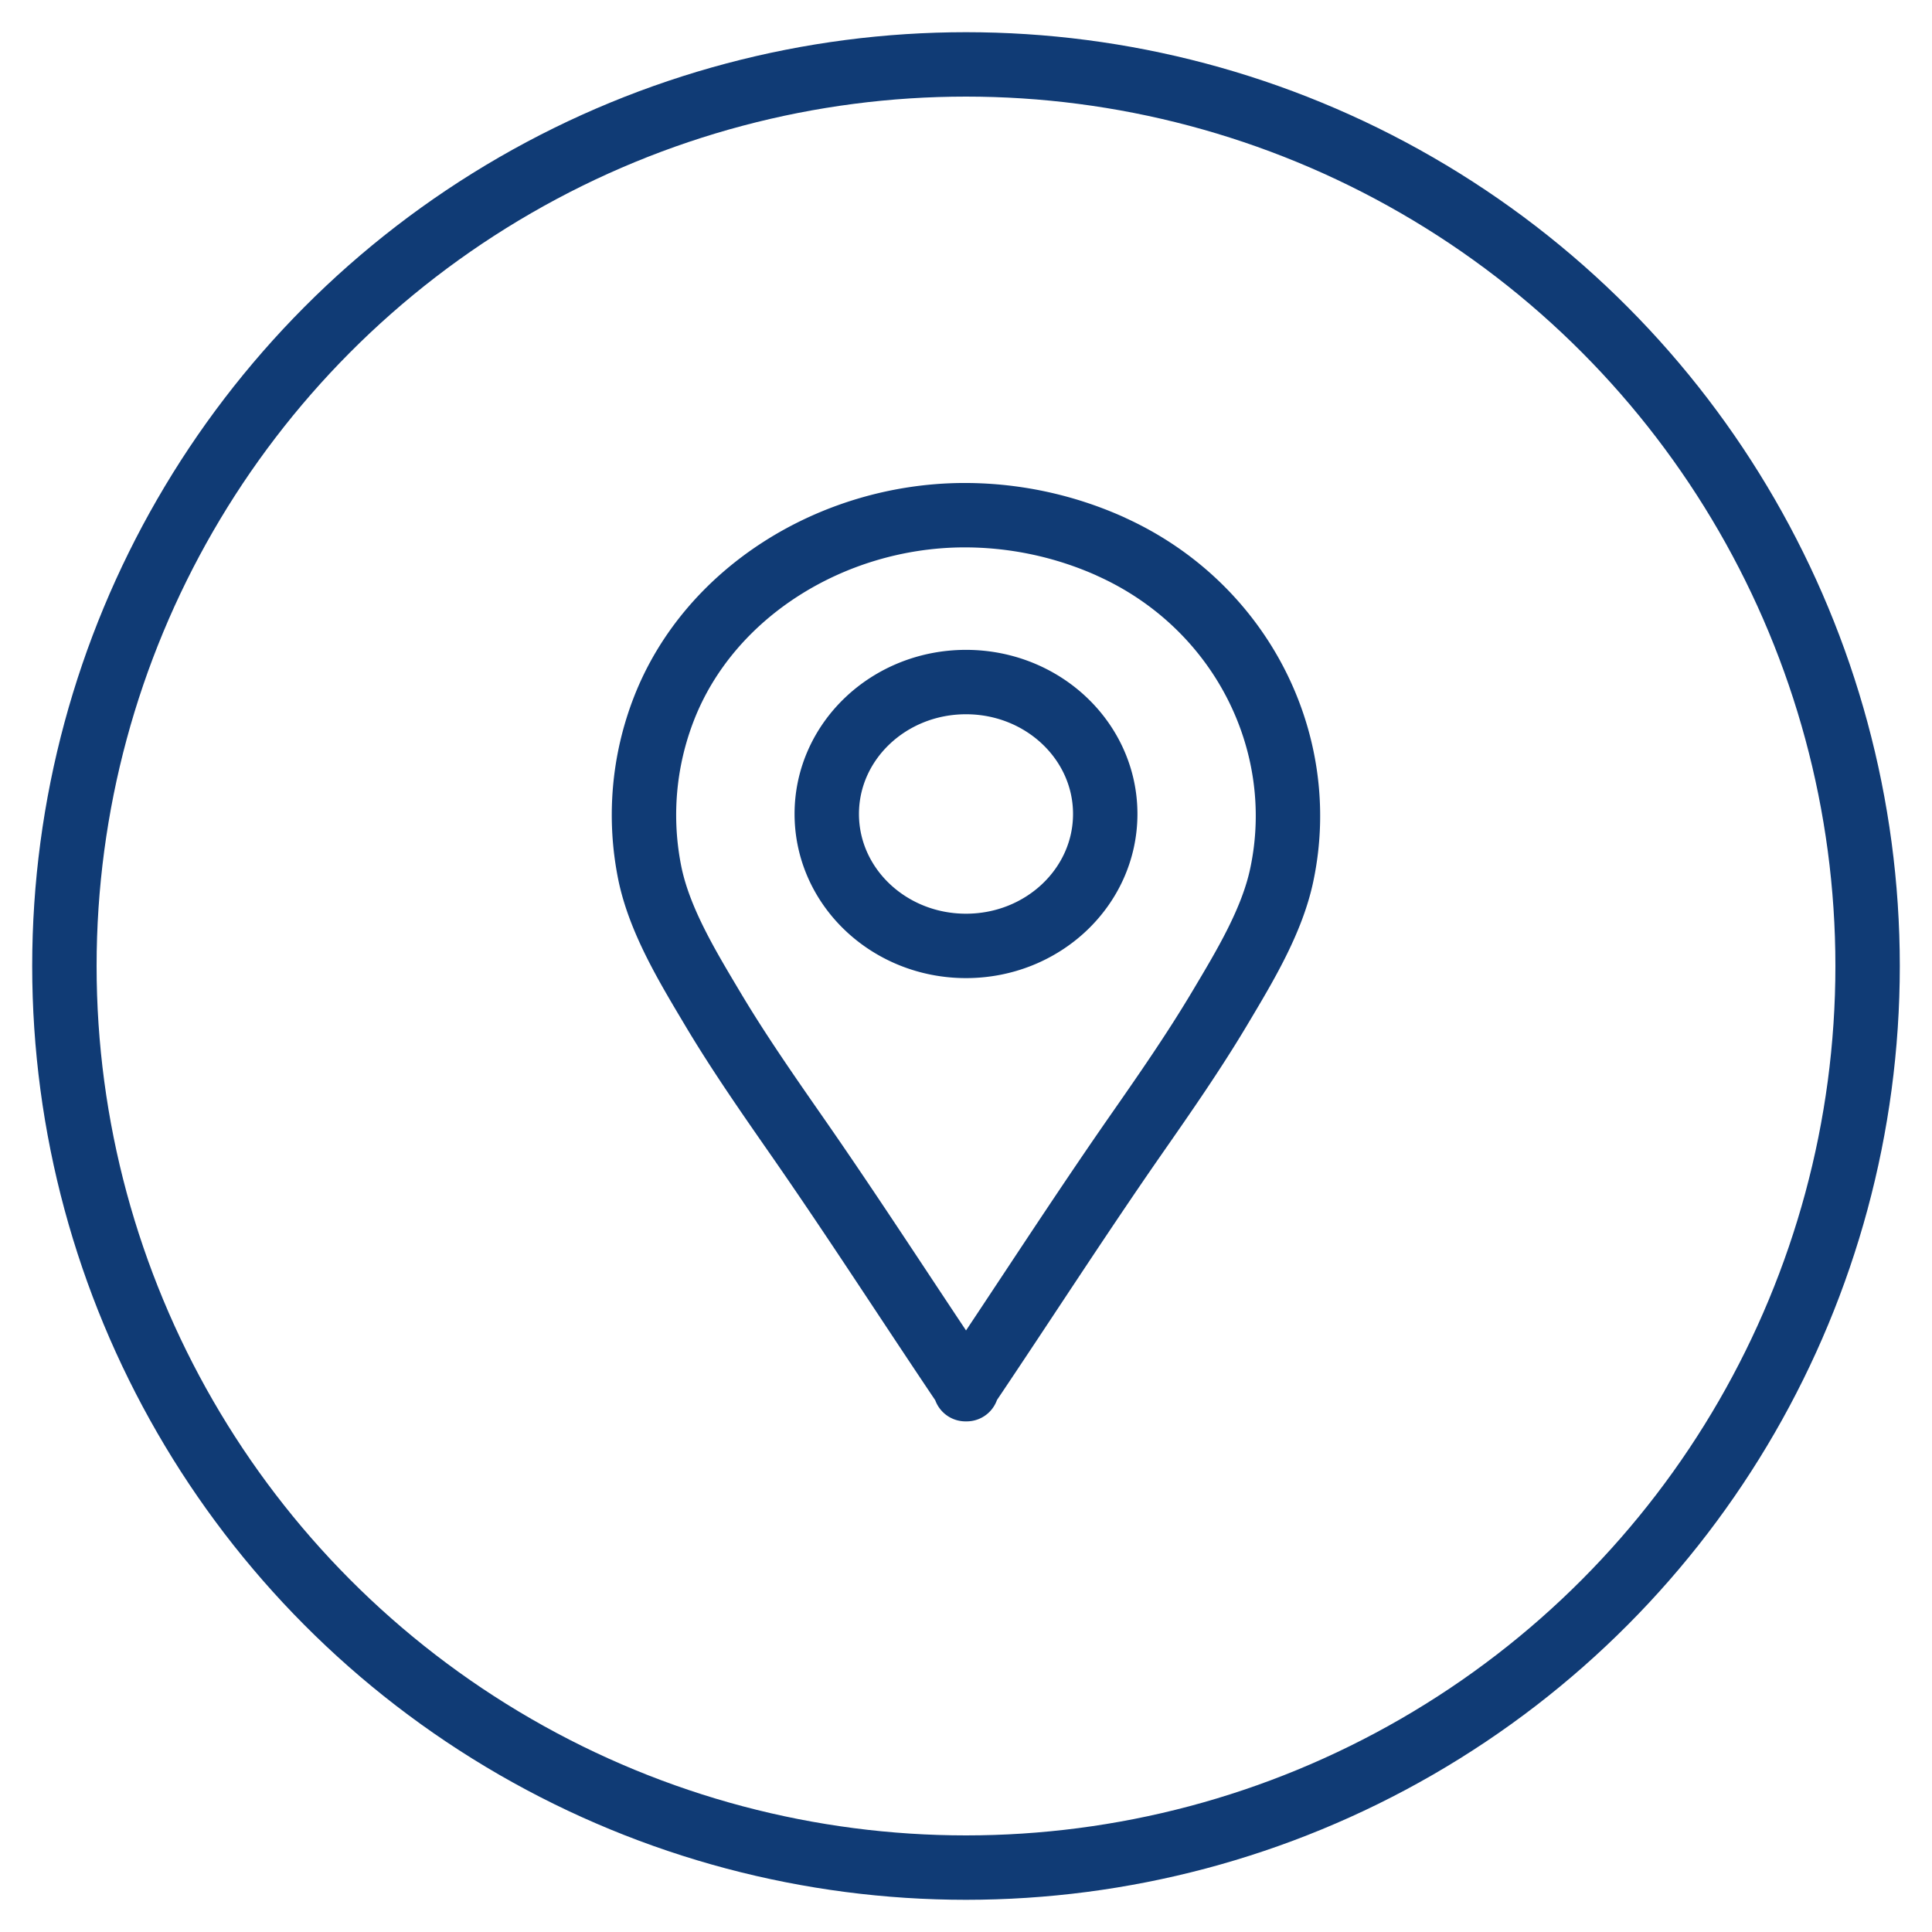
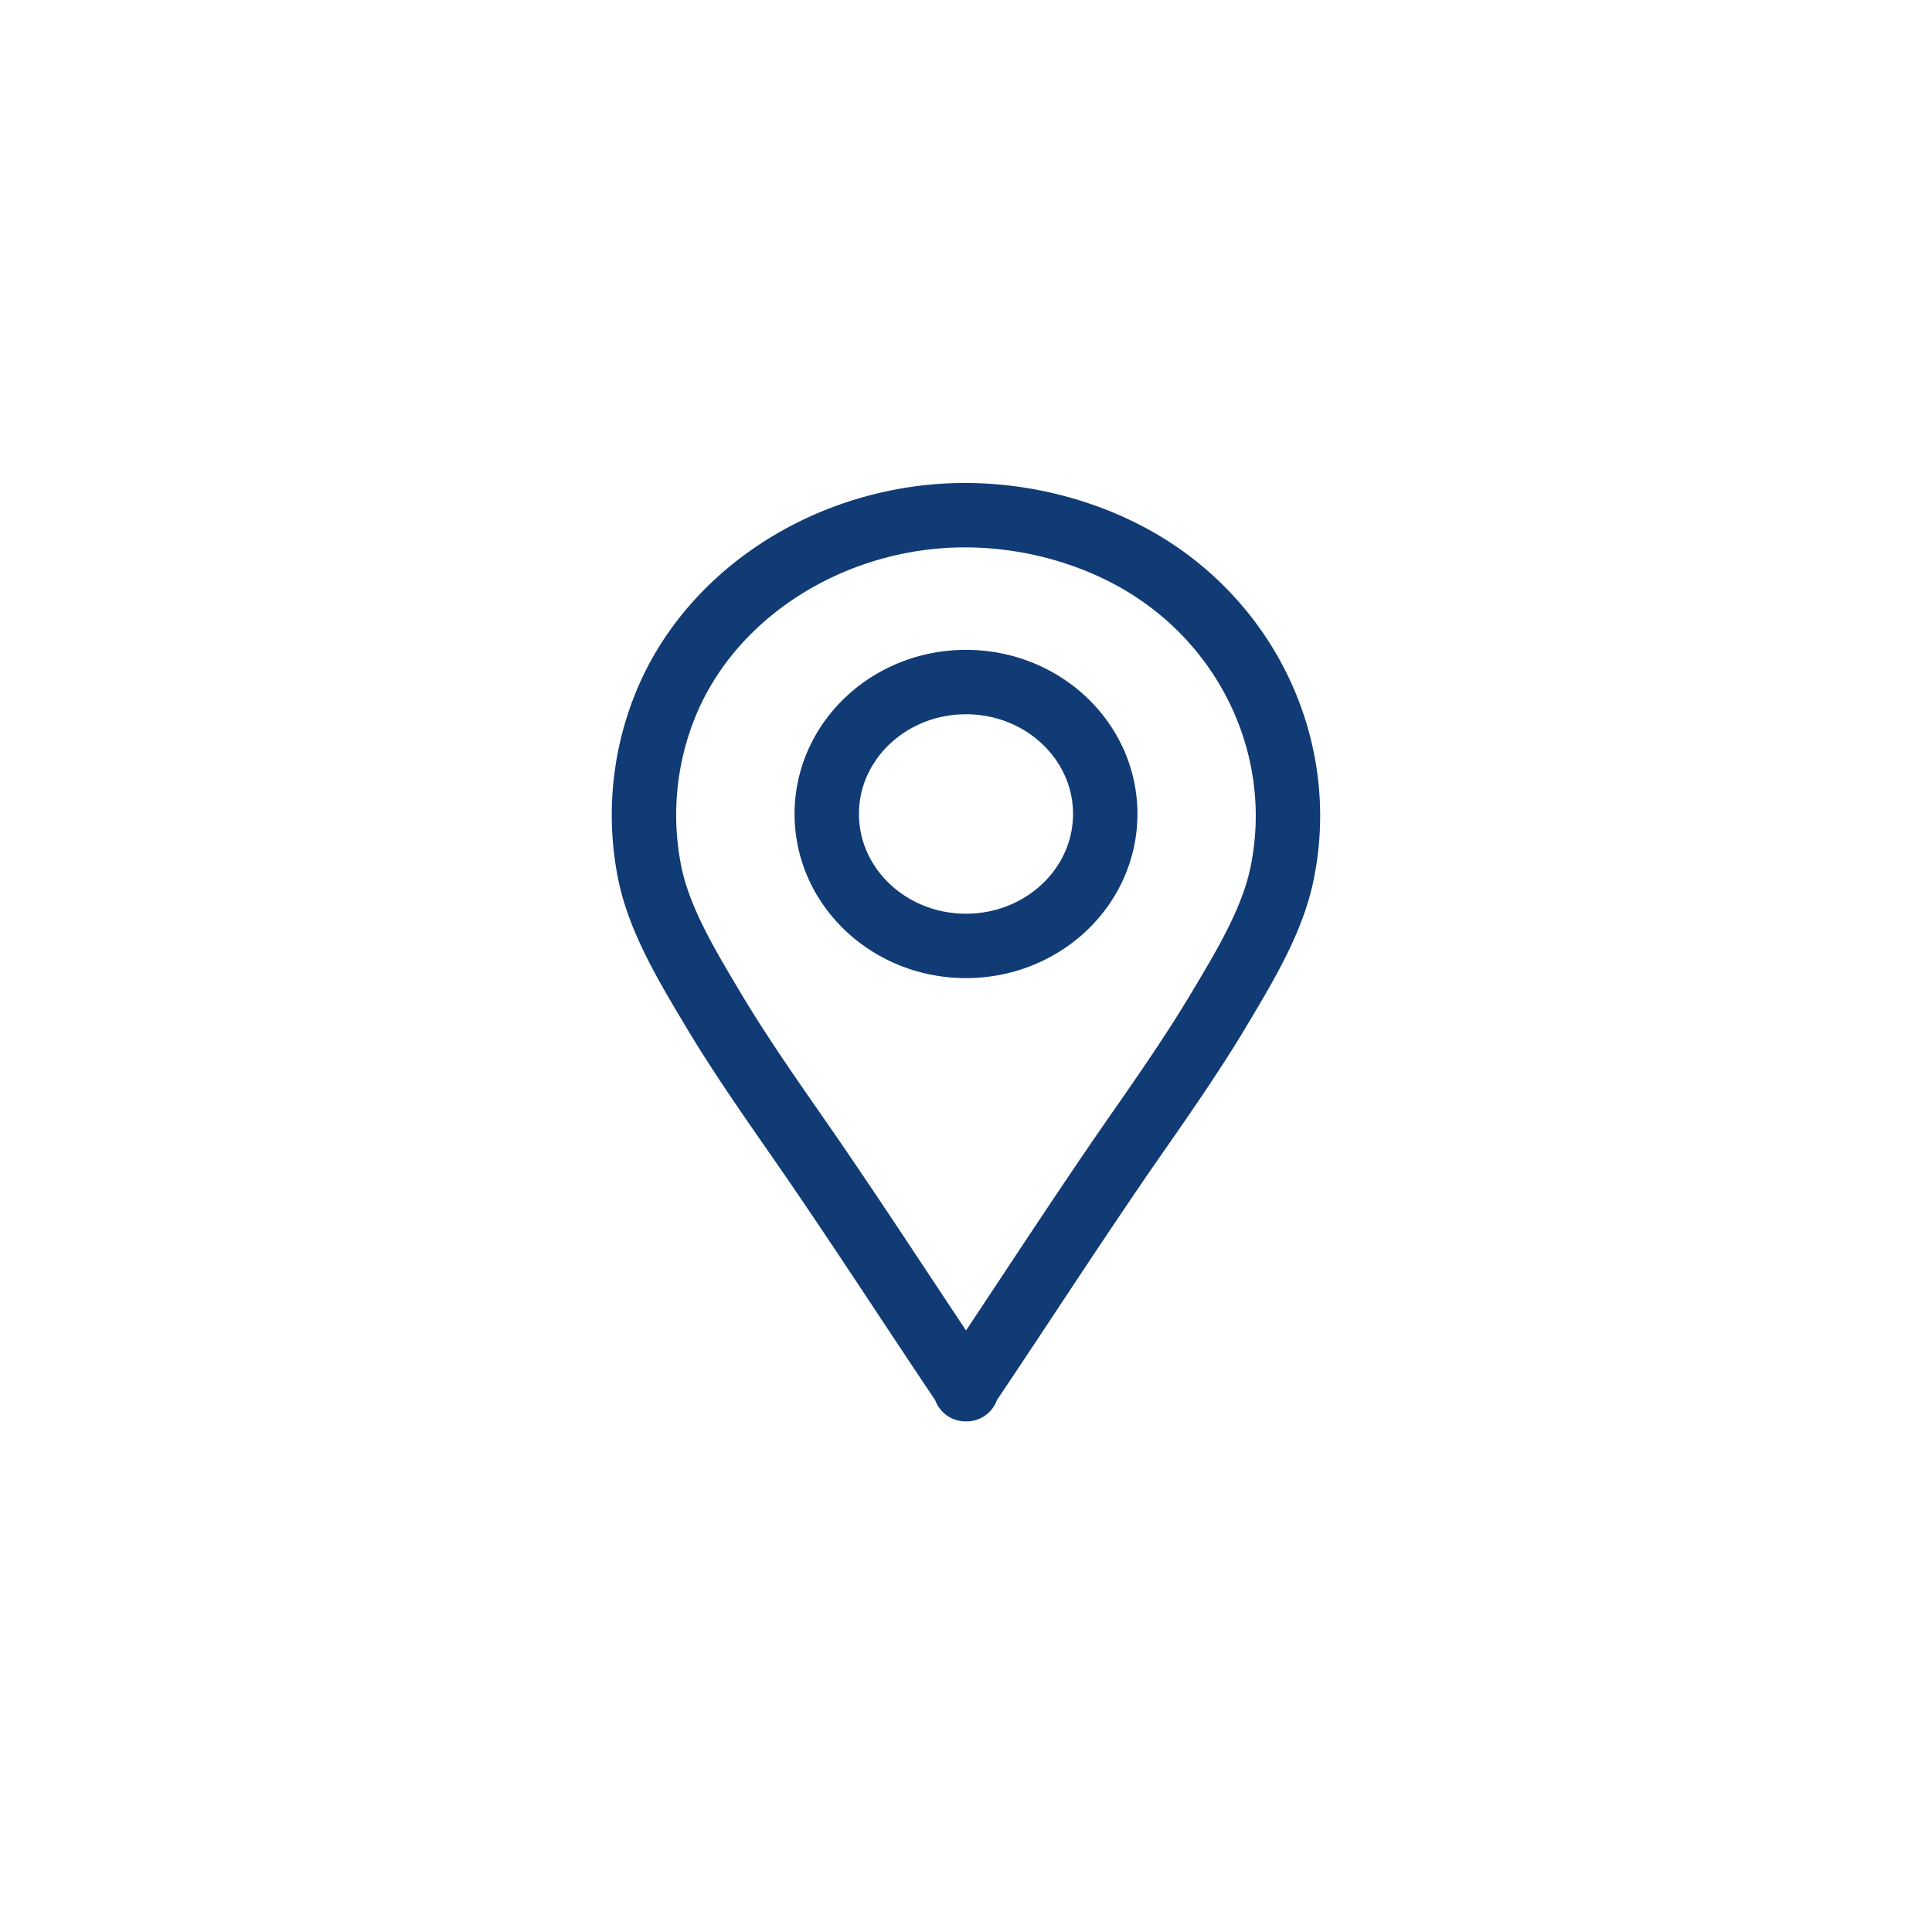
<svg xmlns="http://www.w3.org/2000/svg" width="30" height="30" viewBox="0 0 30 30">
  <g fill="none" fill-rule="evenodd" stroke="#103B75" transform="translate(1 1)">
-     <circle cx="14" cy="14" r="14" />
    <path stroke-linecap="round" stroke-linejoin="round" d="M14 13.688c-1.194 0-2.162-.917-2.162-2.049 0-1.131.968-2.048 2.162-2.048s2.162.917 2.162 2.048c0 1.132-.968 2.049-2.162 2.049zm2.246-6.202A5.537 5.537 0 0 0 13.924 7c-2.009.023-3.905 1.196-4.61 2.993a4.55 4.55 0 0 0-.22 2.584c.153.724.582 1.432.962 2.07.408.687.867 1.345 1.324 2.002.89 1.279 1.739 2.601 2.612 3.896v.026a.247.247 0 0 0 .008-.013c.003.005.006.01.01.013l-.001-.026c.873-1.295 1.722-2.617 2.611-3.896.458-.657.916-1.315 1.325-2.002.38-.638.81-1.346.96-2.07.432-2.059-.647-4.185-2.659-5.09z" />
  </g>
</svg>